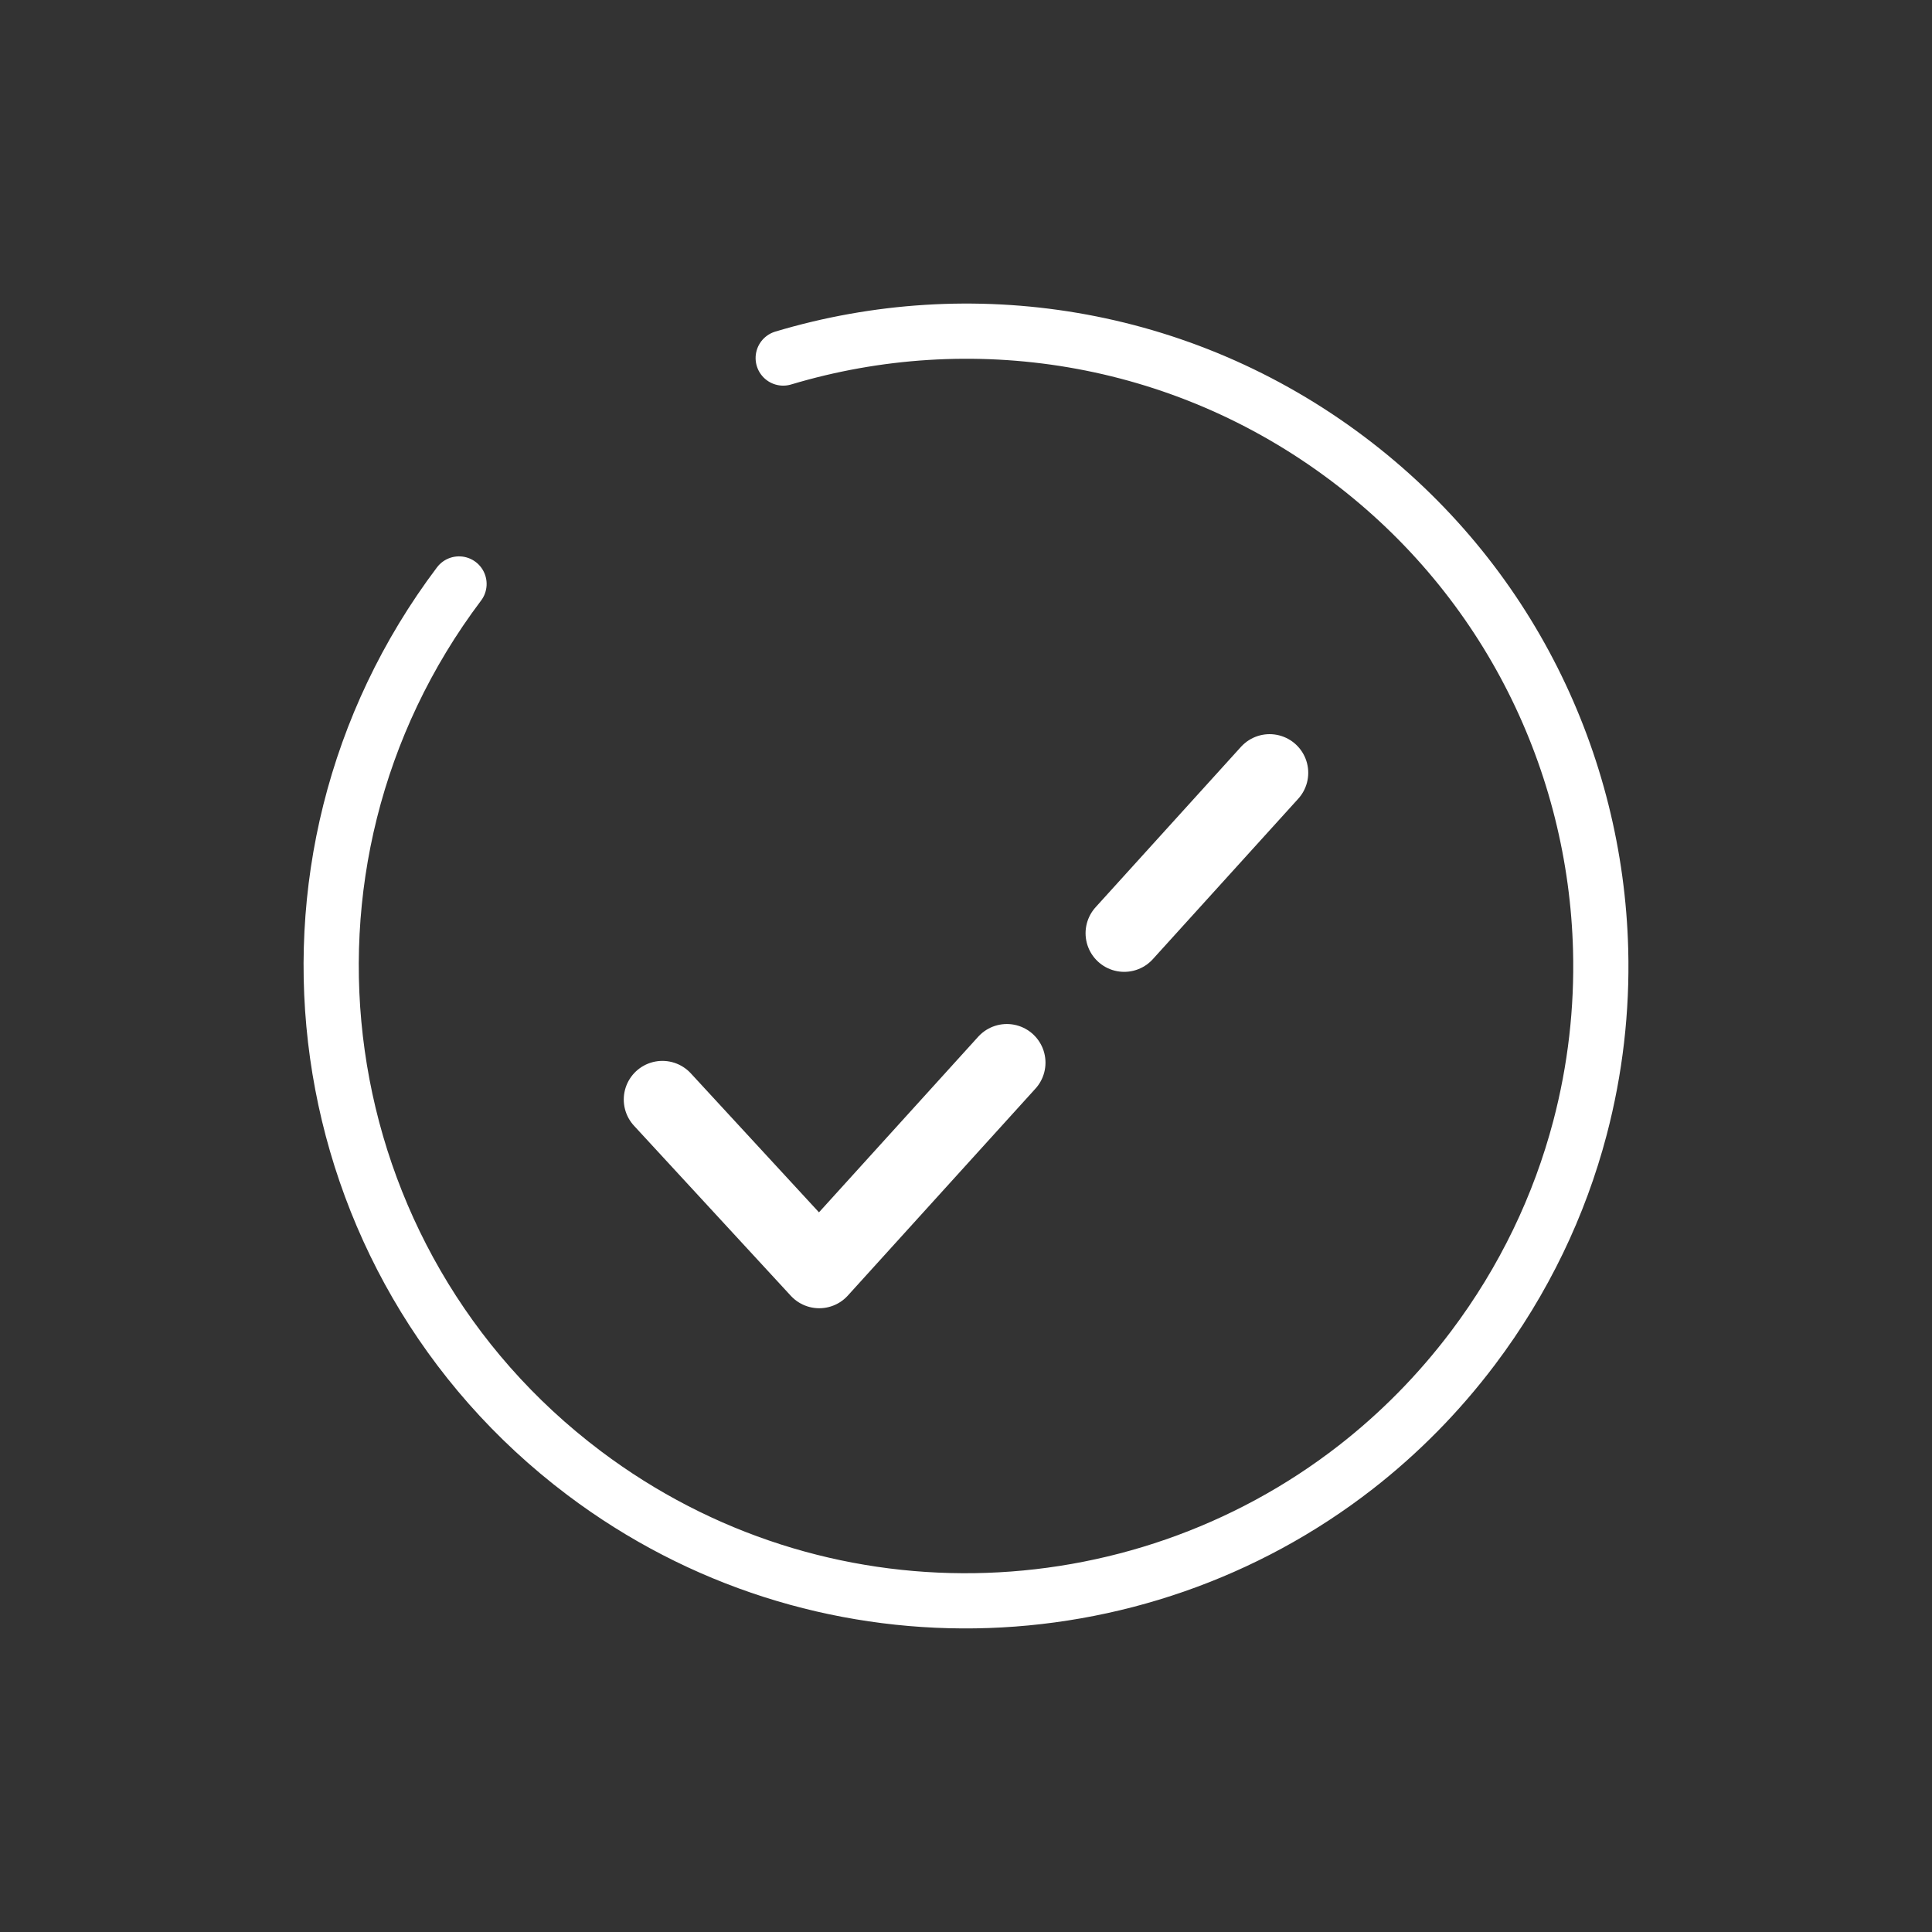
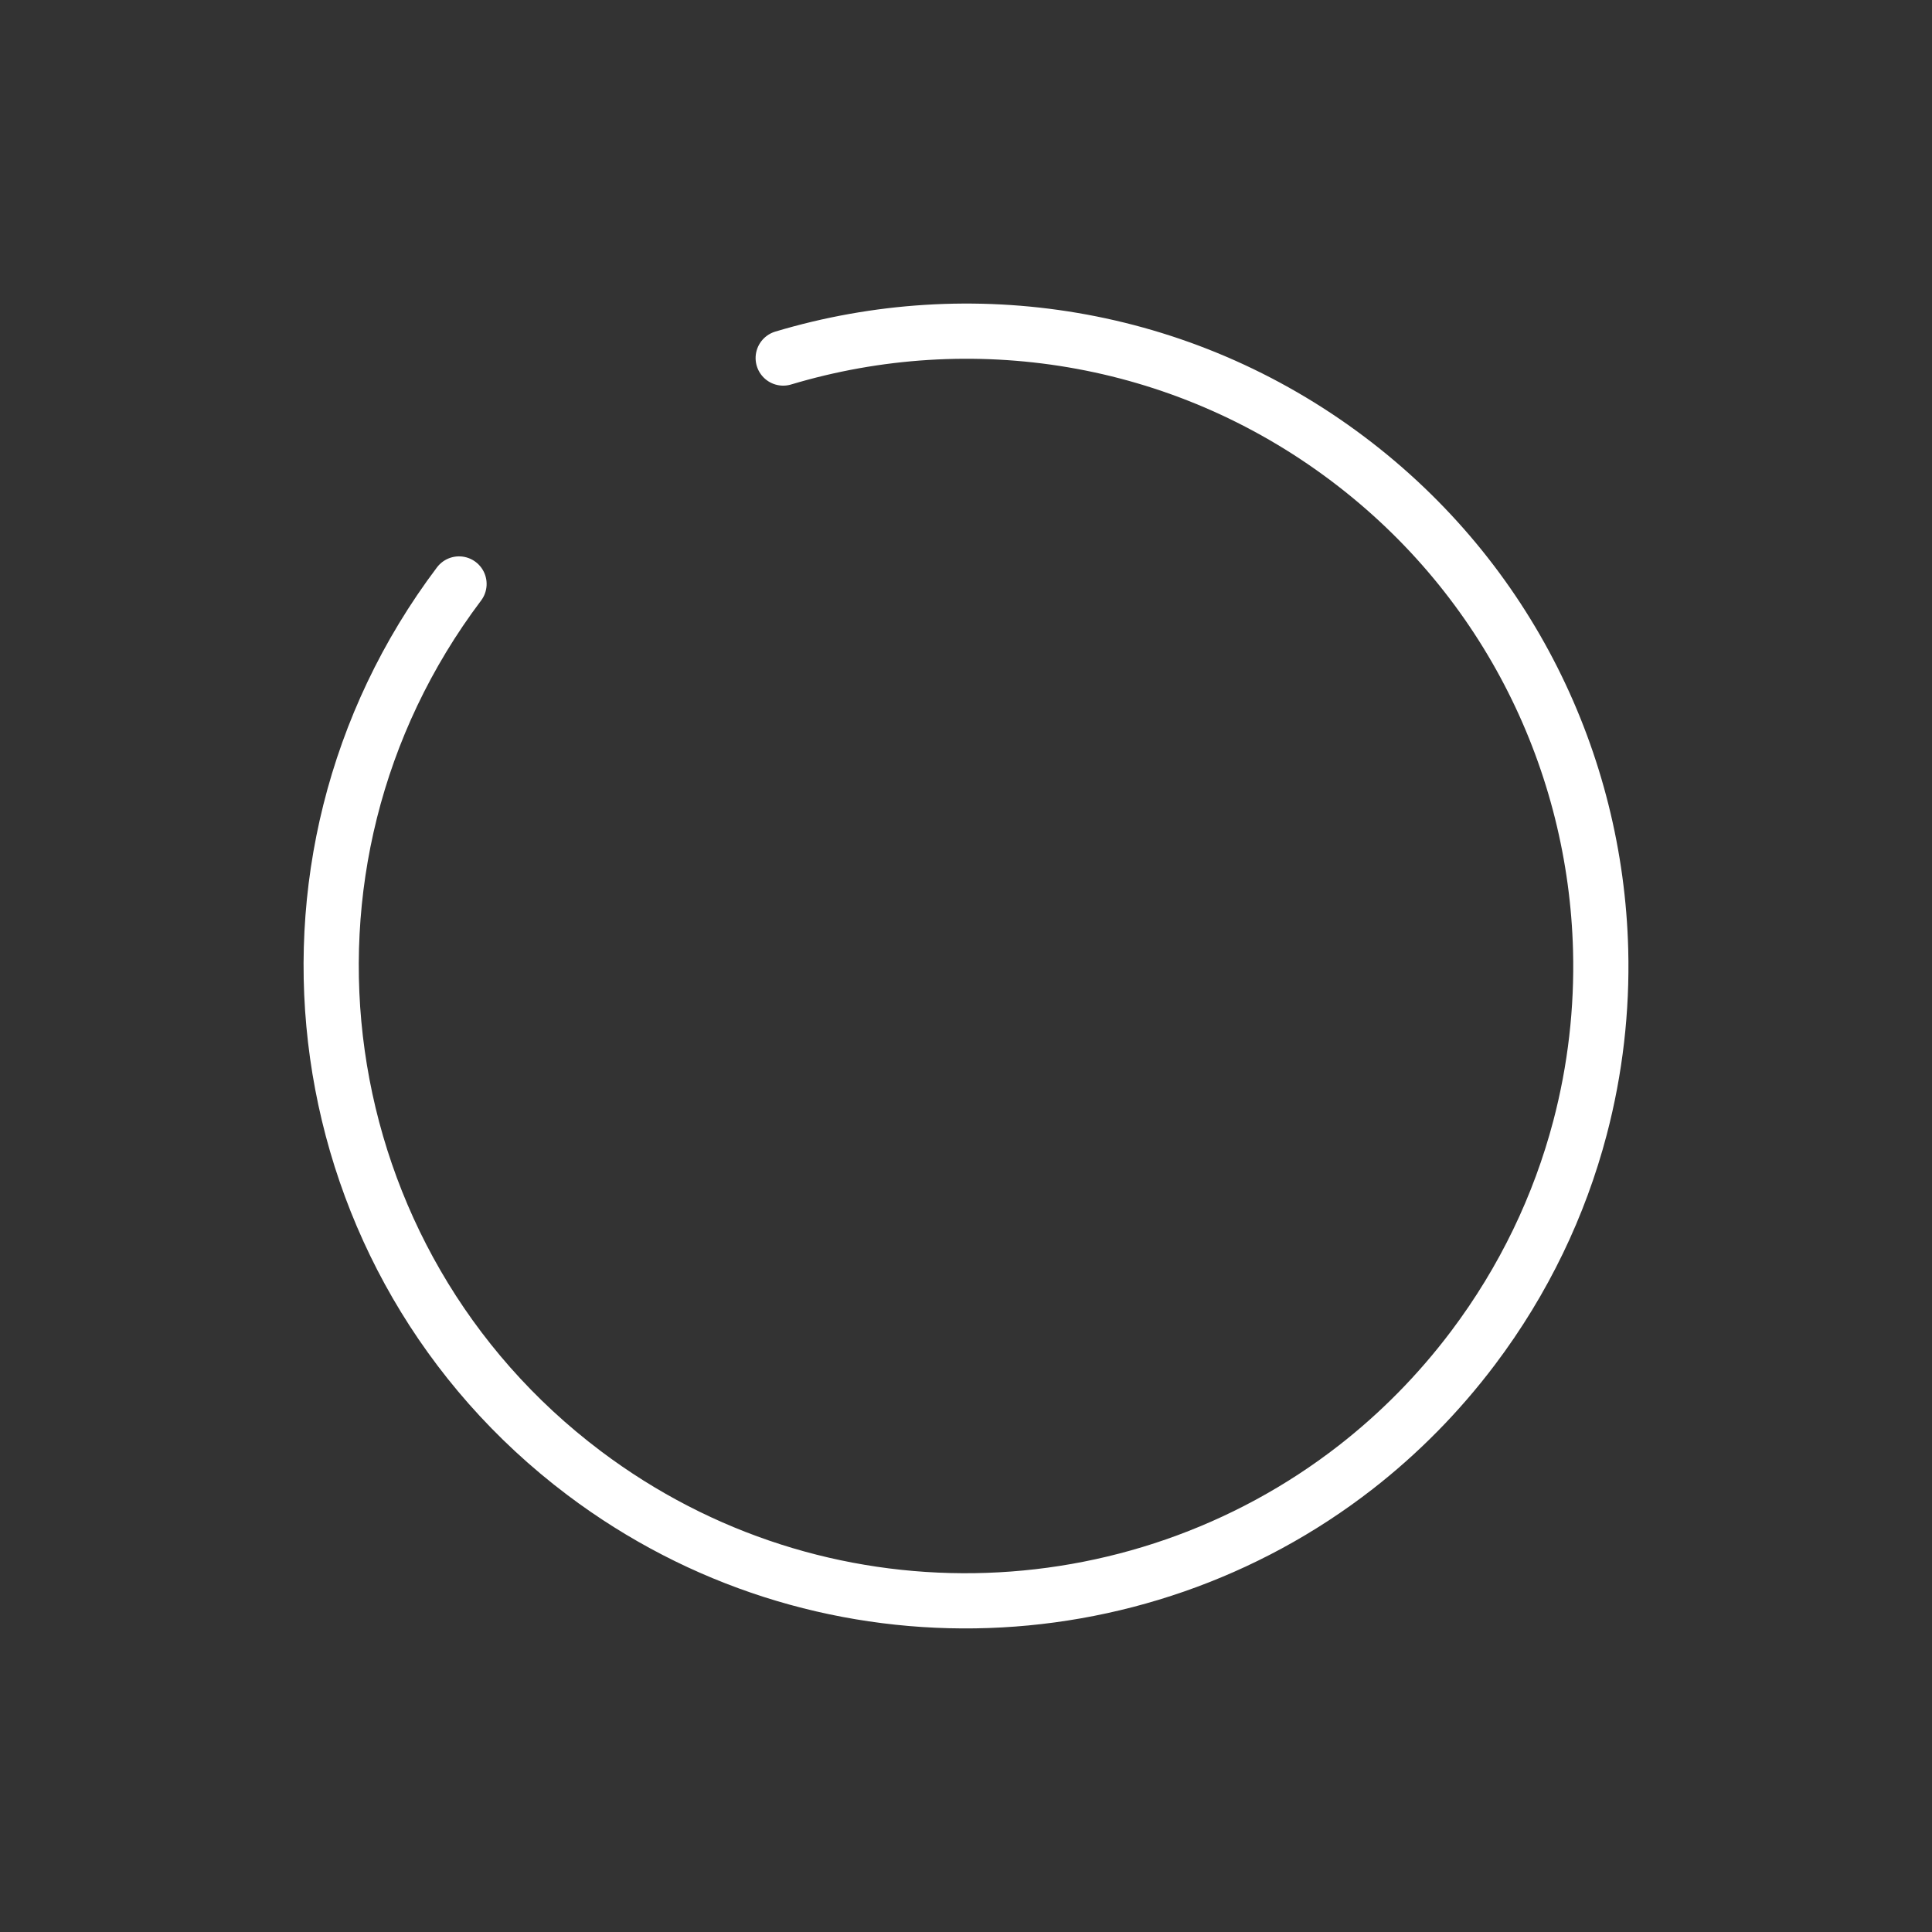
<svg xmlns="http://www.w3.org/2000/svg" width="35px" height="35px" viewBox="0 0 35 35" version="1.1">
  <rect x="0" y="0" width="35" height="35" fill="#333333" stroke="none" />
  <title>partner-tailored-3</title>
  <g id="partner-tailored-3" stroke="none" stroke-width="1" fill="none" fill-rule="evenodd" stroke-linecap="round">
    <g id="Group-14" transform="translate(1, 1)" stroke="#FFFFFF">
-       <path d="M11,18.919 L13.841,22 L17.24,18.251 M19.366,15.906 L22,13" id="Shape" stroke-width="1.4" stroke-linejoin="round" />
      <path d="M16.5,28 C22.851,28 28,22.851 28,16.5 C28,11.187 24.397,6.716 19.502,5.396 C18.545,5.138 17.538,5 16.5,5 C14.961,5 13.492,5.302 12.15,5.851 C11.136,6.266 10.194,6.821 9.349,7.493 C6.699,9.6 5,12.852 5,16.5 C5,20.306 6.849,23.68 9.697,25.773" id="Oval" transform="translate(16.5, 16.5) rotate(127) translate(-16.5, -16.5) " />
    </g>
  </g>
</svg>